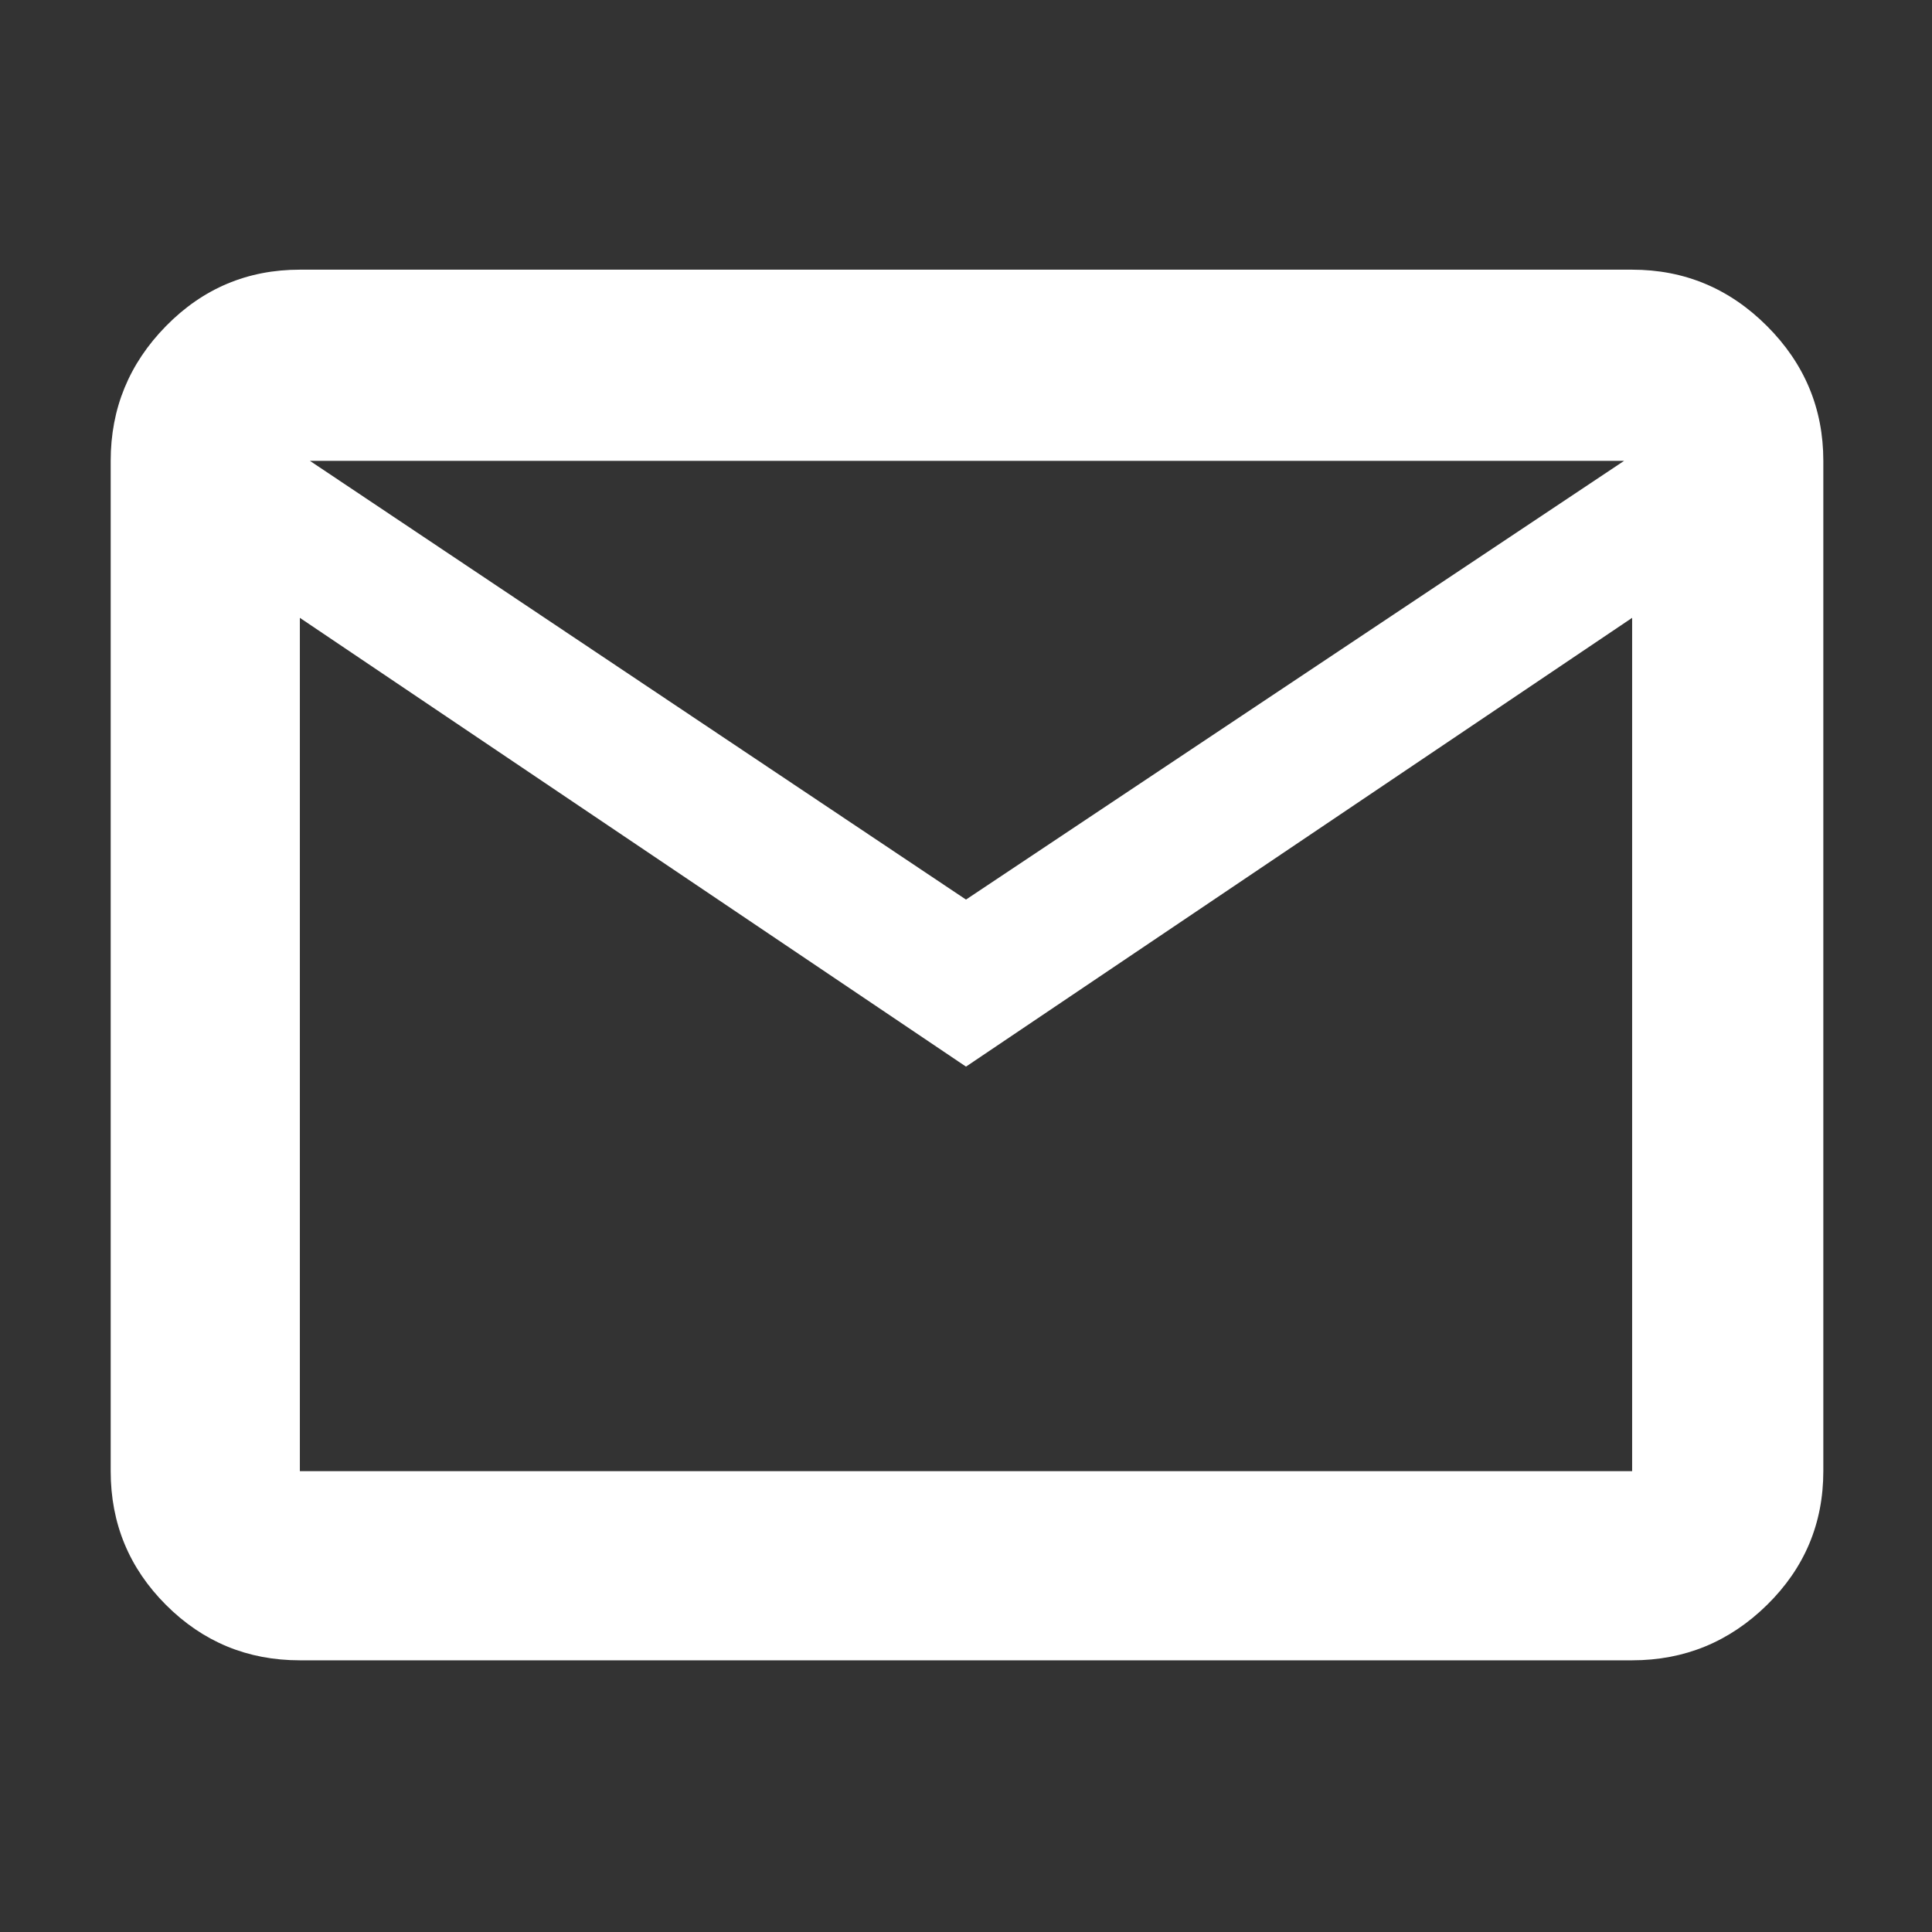
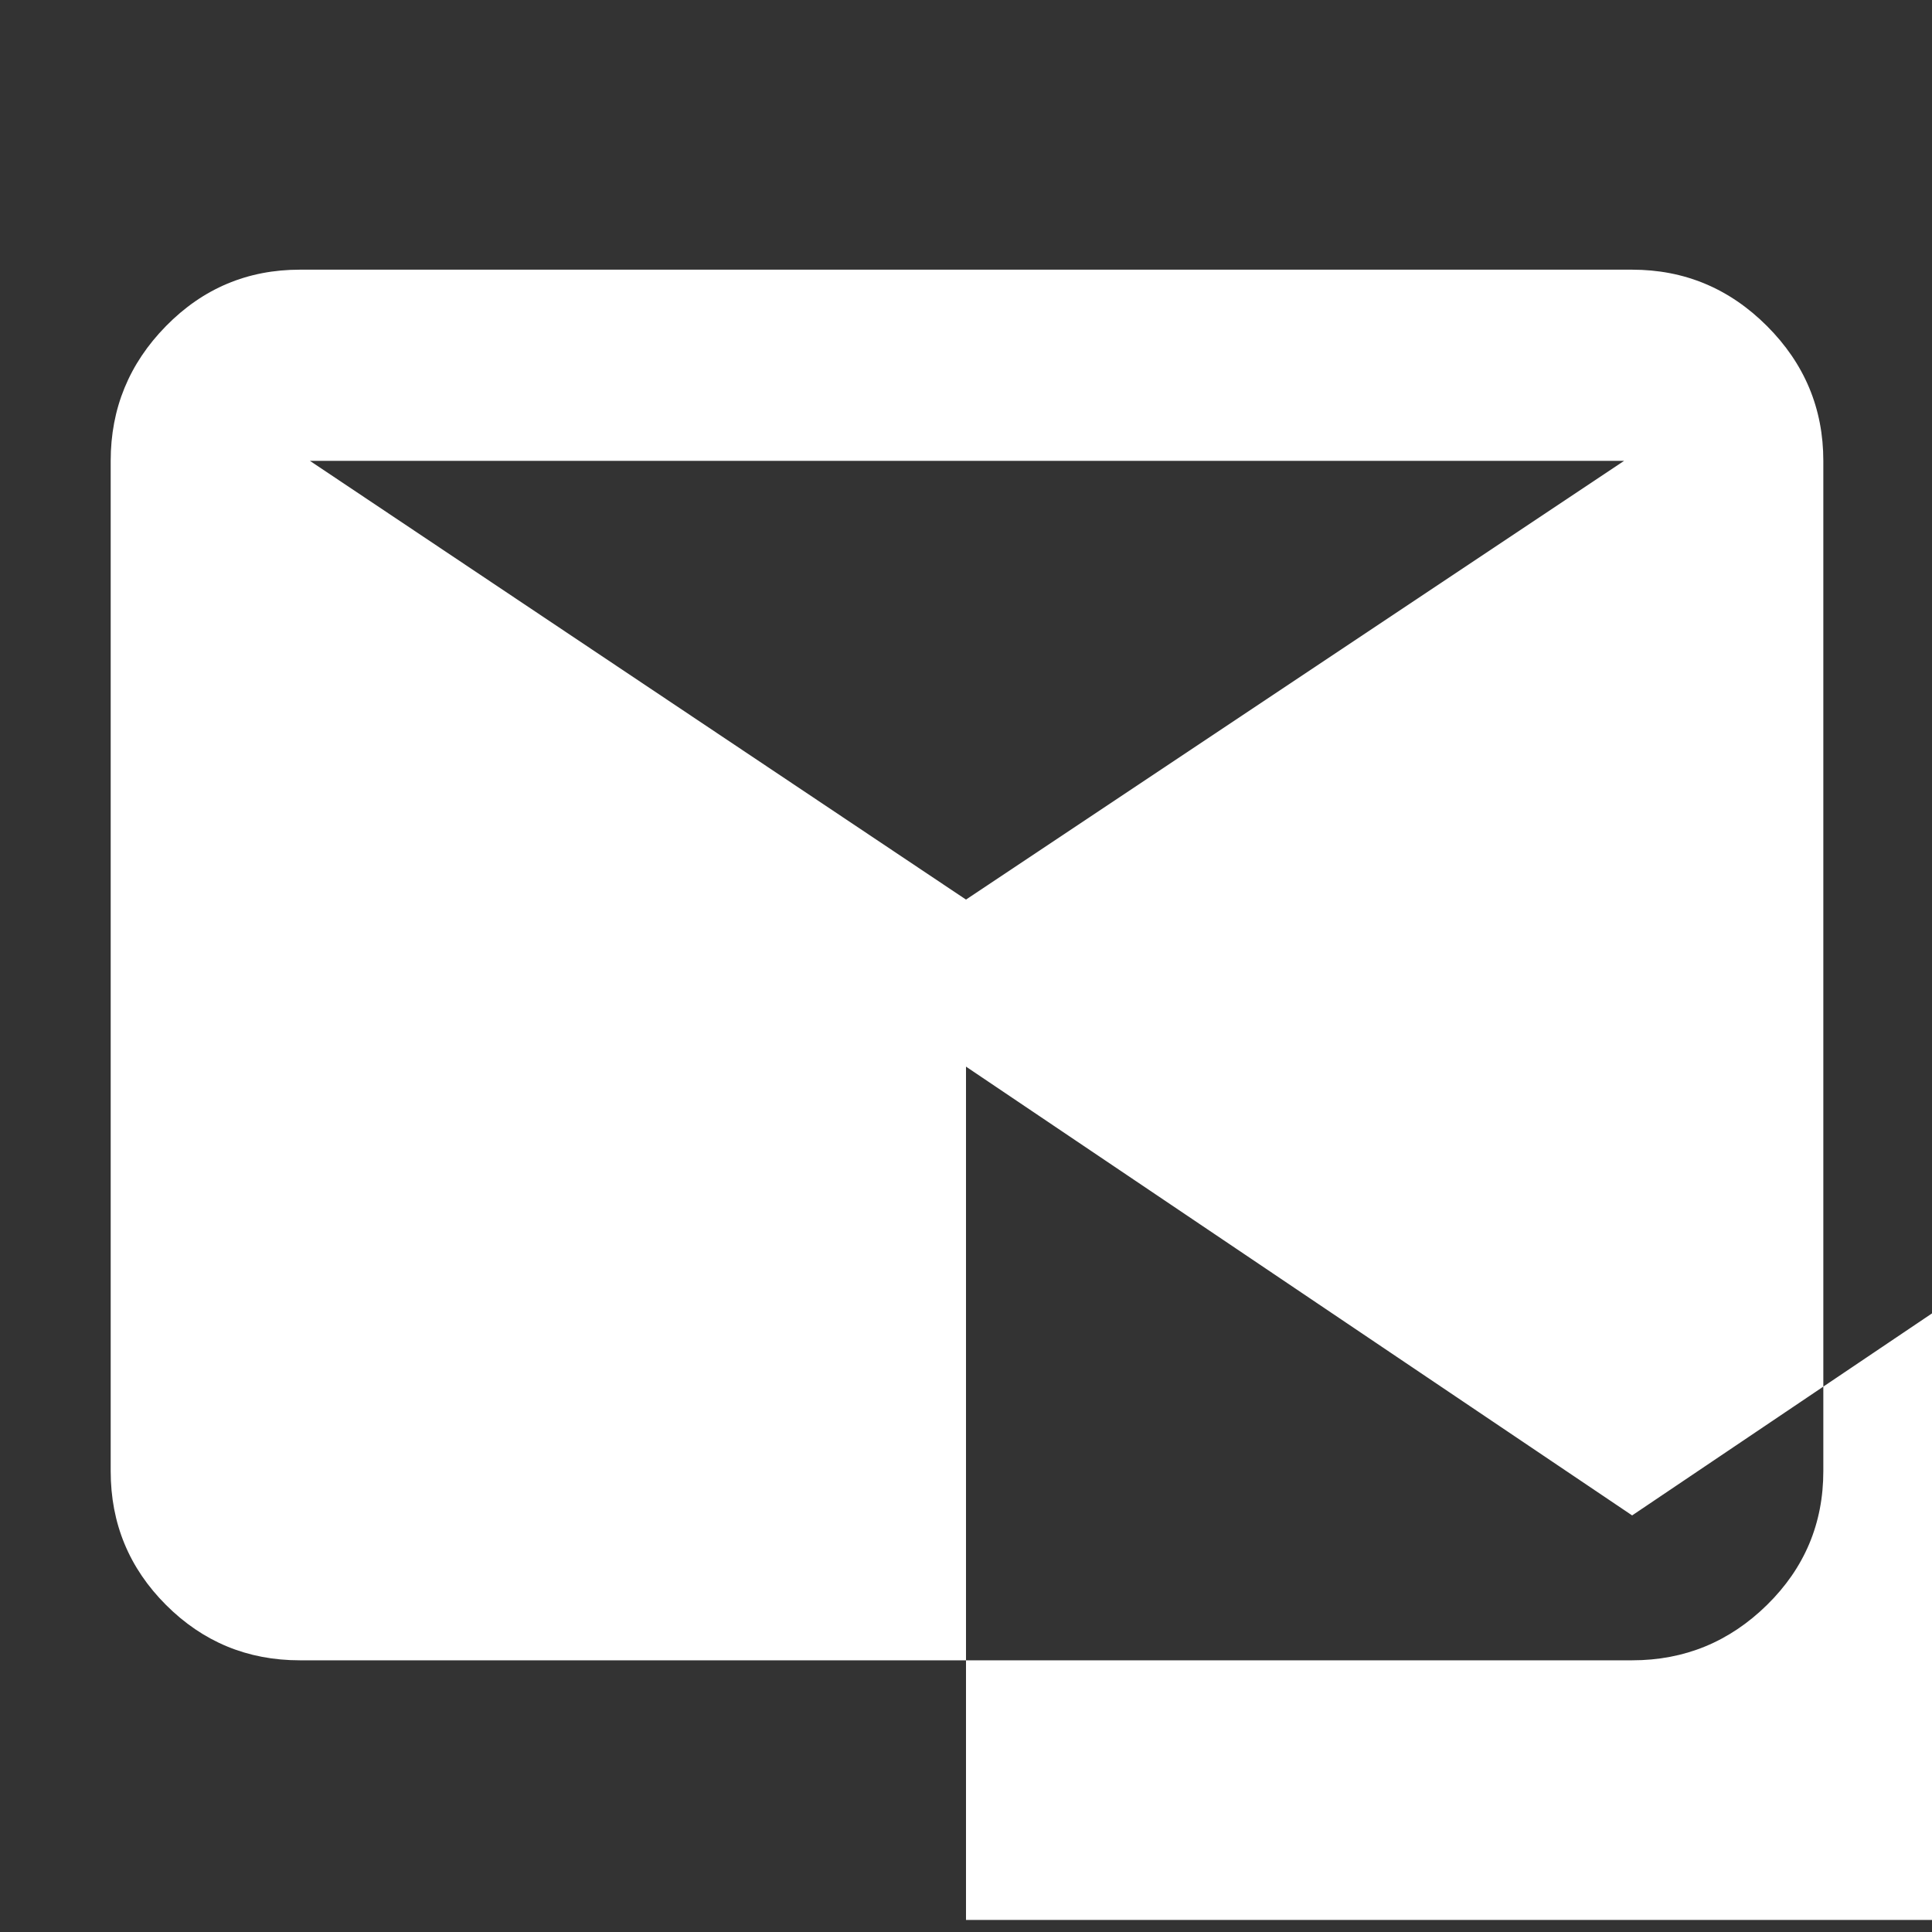
<svg xmlns="http://www.w3.org/2000/svg" width="48" height="48">
  <rect width="100%" height="100%" fill="#333333" stroke="none" />
  <g>
    <title>Layer 1</title>
-     <path fill="#ffffff" id="svg_1" d="m7.45,41.25q-1.95,0 -3.325,-1.375q-1.375,-1.375 -1.375,-3.325l0,-25.1q0,-1.95 1.375,-3.35q1.375,-1.4 3.325,-1.4l33.1,0q1.95,0 3.35,1.4q1.4,1.4 1.4,3.35l0,25.1q0,1.95 -1.4,3.325q-1.4,1.375 -3.35,1.375l-33.1,0zm16.55,-14.75l-16.55,-11.15l0,21.2l33.1,0l0,-21.2l-16.55,11.15zm0,-4.15l16.35,-10.9l-32.65,0l16.3,10.9zm-16.55,-7l0,-3.9l0,25.1l0,-21.2z" />
+     <path fill="#ffffff" id="svg_1" d="m7.45,41.25q-1.95,0 -3.325,-1.375q-1.375,-1.375 -1.375,-3.325l0,-25.1q0,-1.95 1.375,-3.35q1.375,-1.4 3.325,-1.4l33.1,0q1.95,0 3.35,1.4q1.4,1.4 1.4,3.35l0,25.1q0,1.95 -1.4,3.325q-1.4,1.375 -3.35,1.375l-33.1,0zm16.55,-14.75l0,21.2l33.1,0l0,-21.2l-16.55,11.15zm0,-4.15l16.35,-10.9l-32.65,0l16.3,10.9zm-16.55,-7l0,-3.9l0,25.1l0,-21.2z" />
  </g>
</svg>